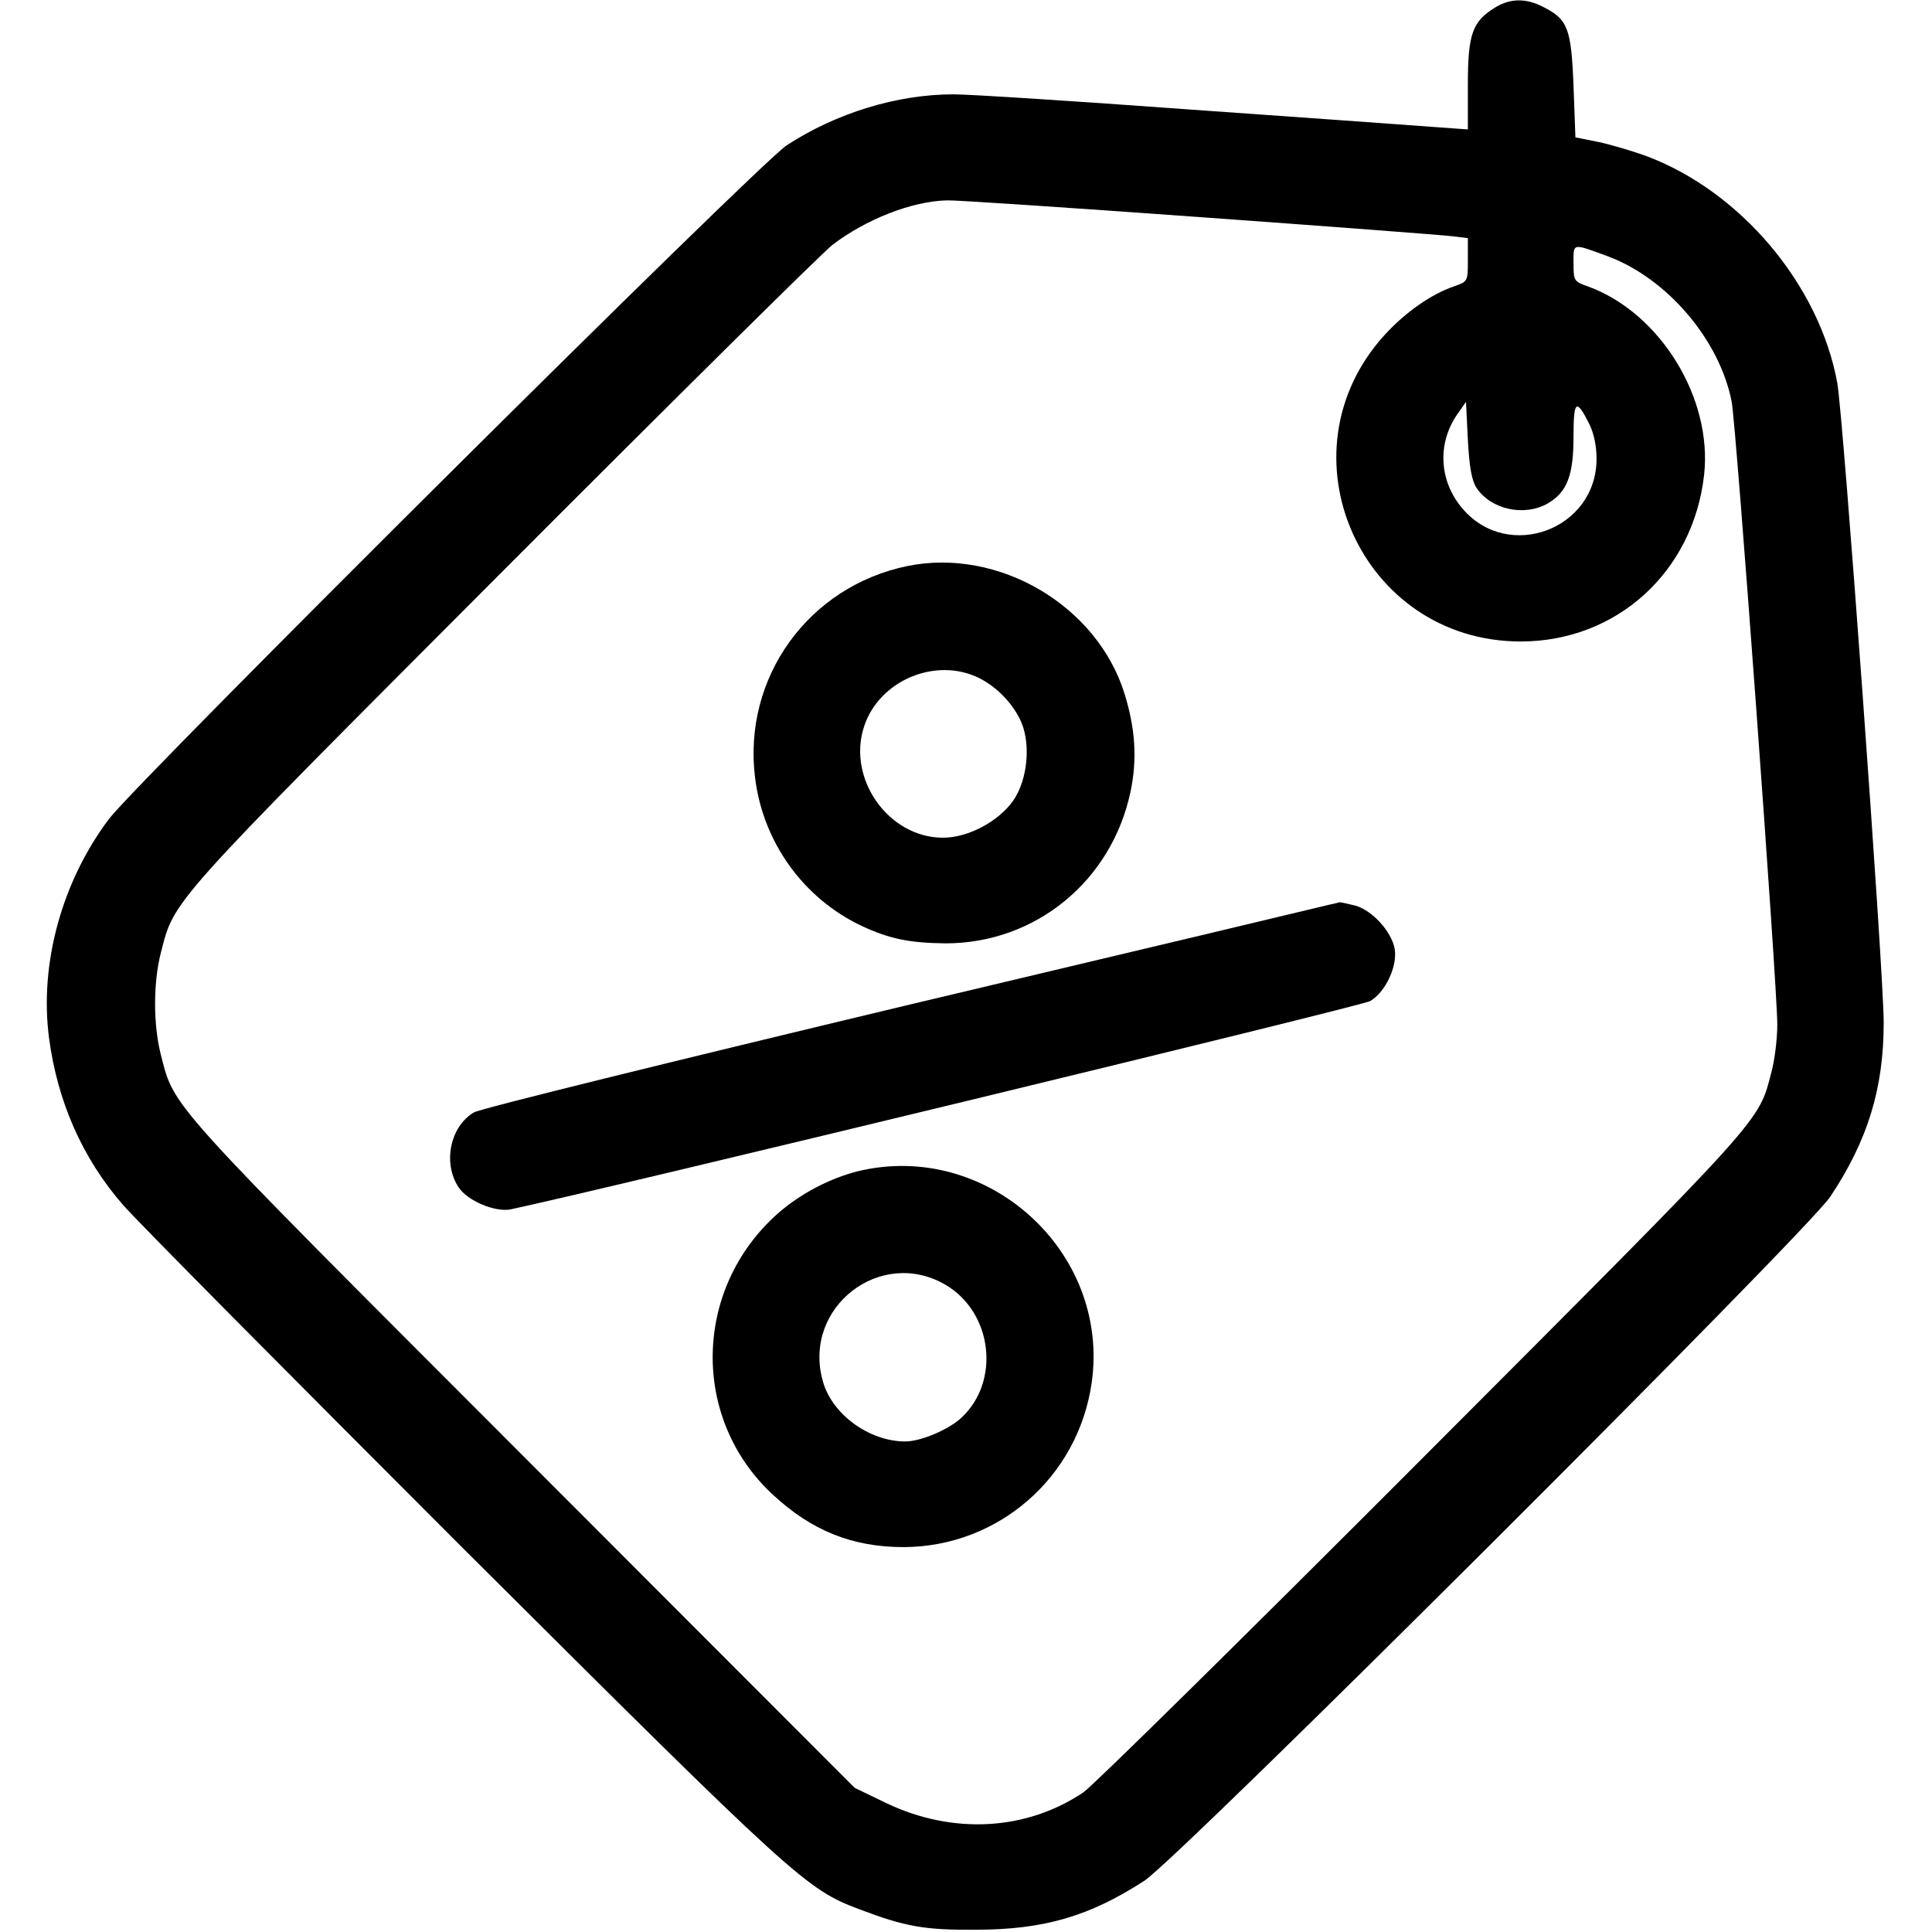
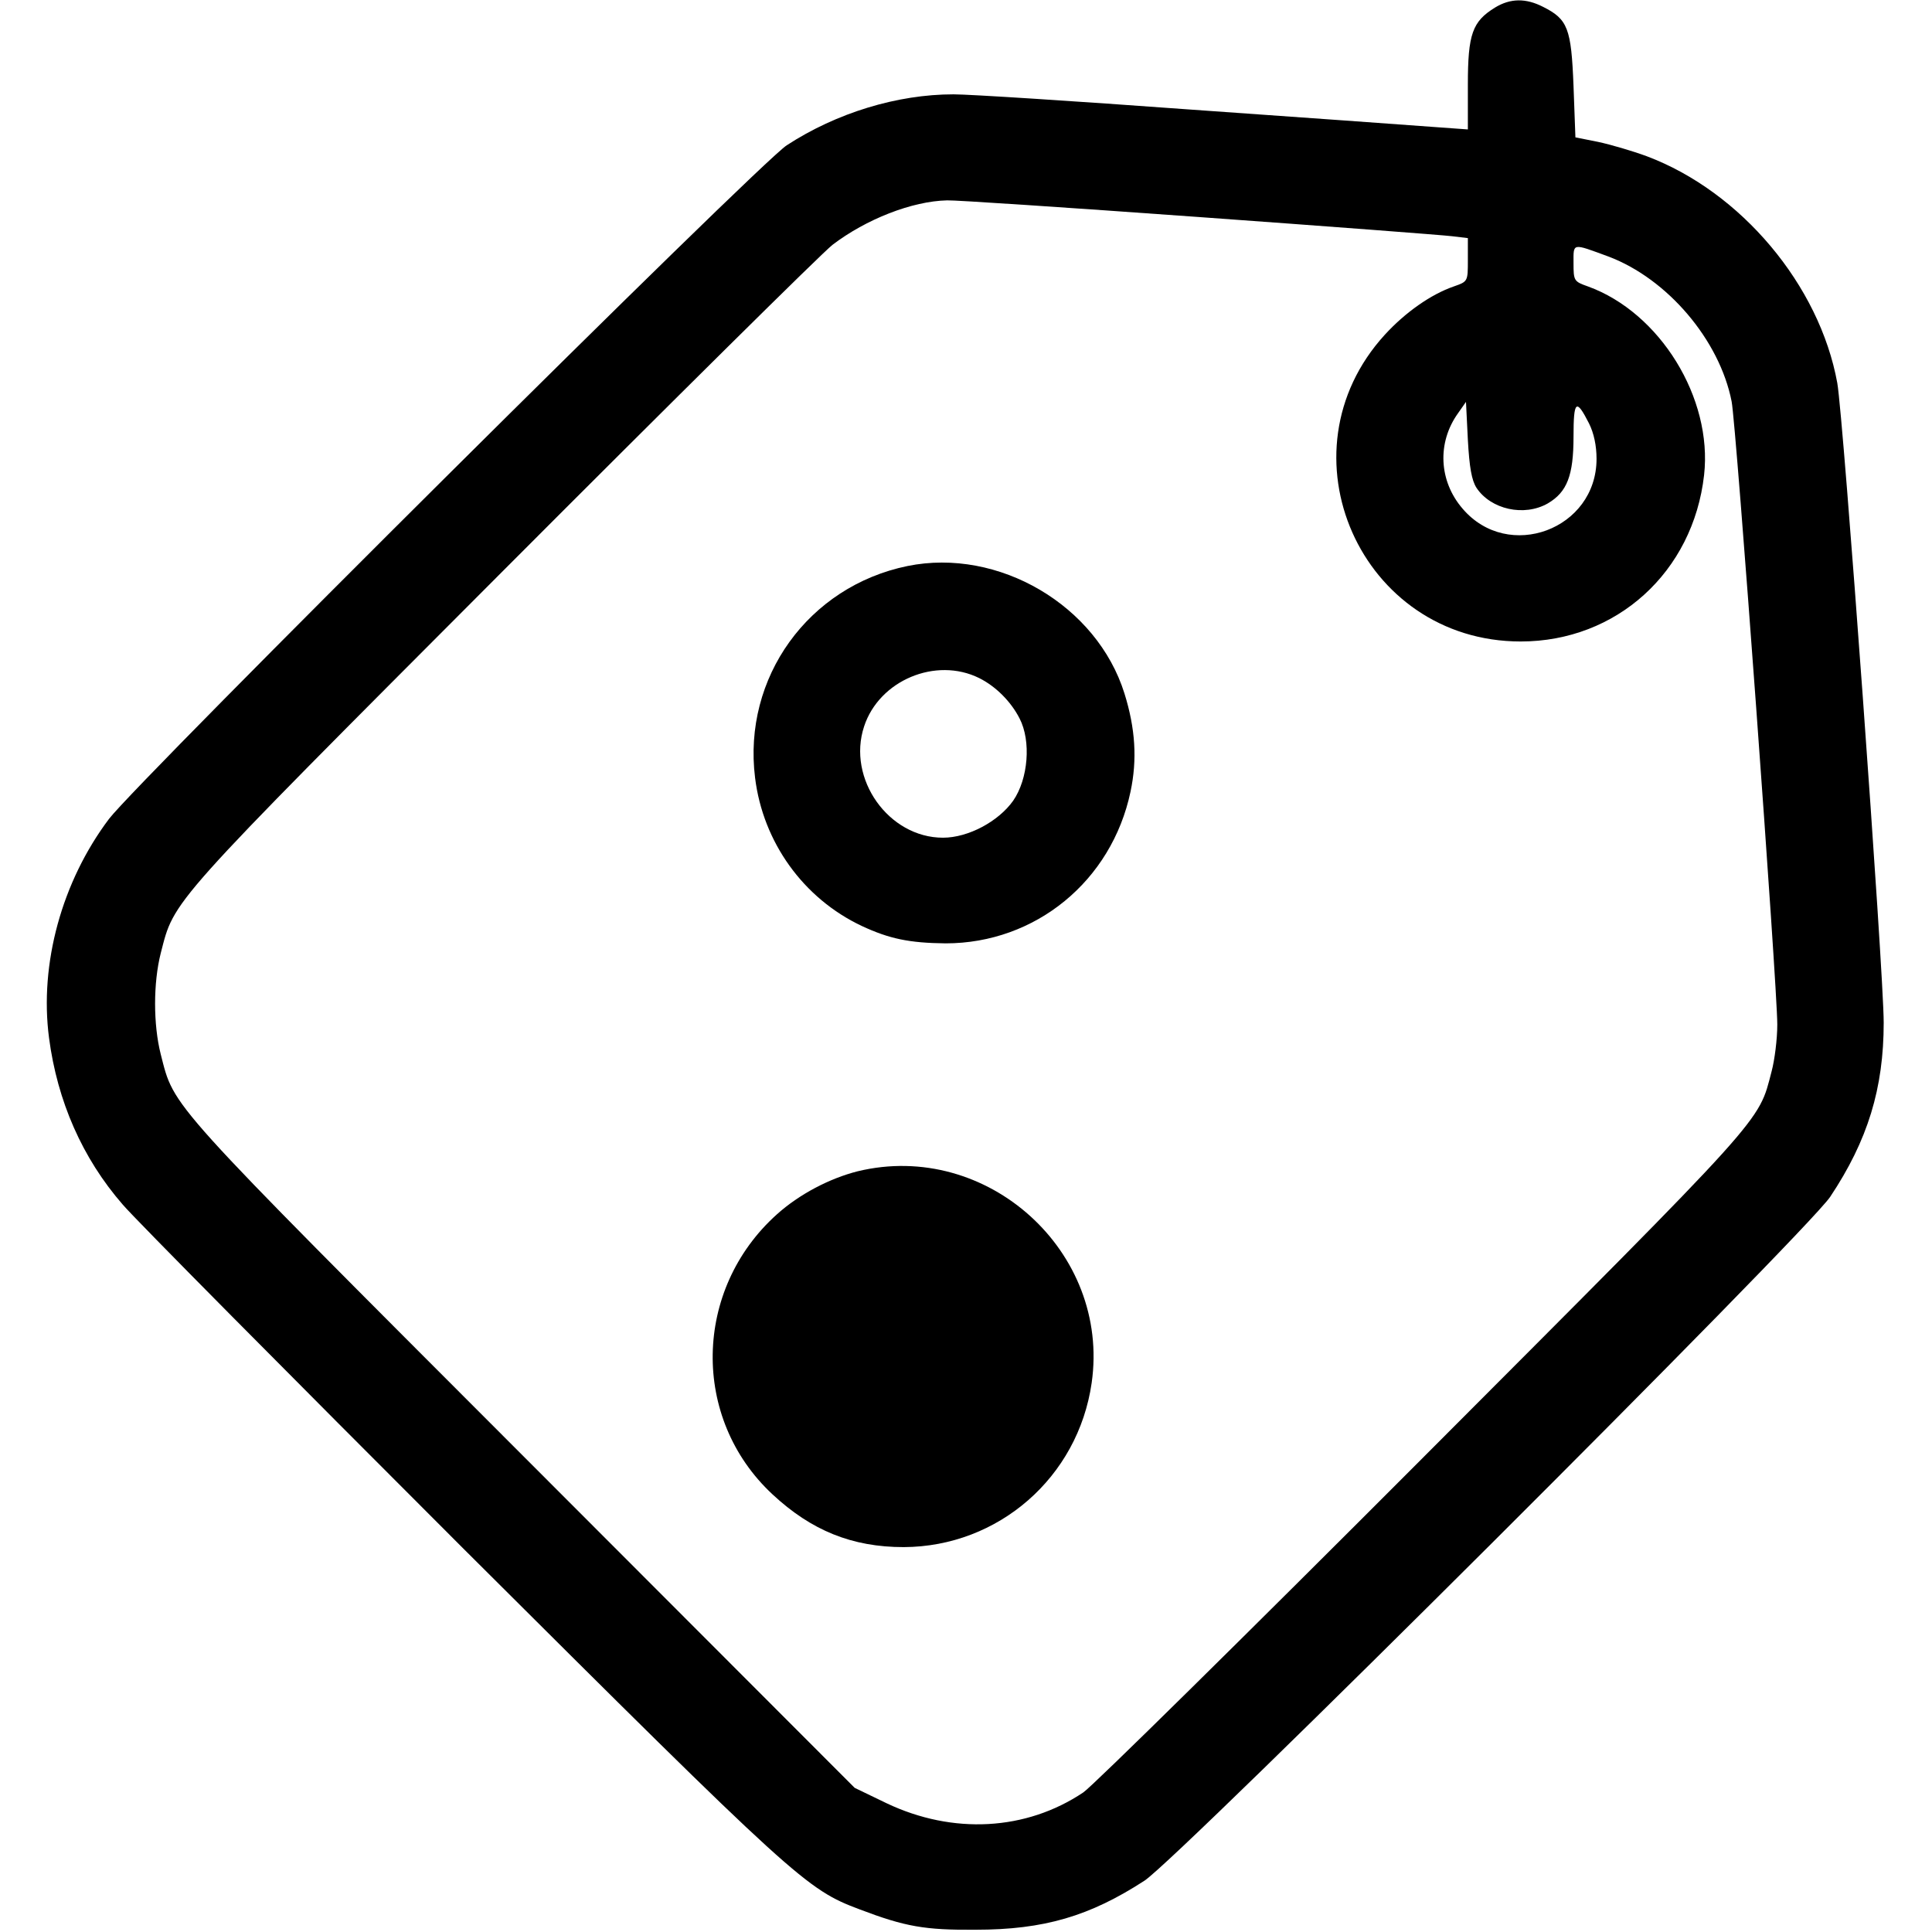
<svg xmlns="http://www.w3.org/2000/svg" version="1.0" width="512pt" height="512pt" viewBox="0 0 512 512" preserveAspectRatio="xMidYMid meet">
  <g transform="translate(0,512) scale(0.1,-0.1)" fill="#000000" stroke="none">
    <path d="M3962 5100 c-60 -37 -72 -70 -72 -204 l0 -119 -97 7 c-54 4 -343 25 -643 46 -300 22 -580 40 -623 40 -149 0 -310 -49 -442 -135 -72 -46 -1720 -1685 -1796 -1785 -125 -166 -185 -384 -159 -581 22 -167 88 -318 195 -441 34 -40 440 -449 901 -910 885 -882 911 -905 1052 -958 121 -46 173 -55 307 -54 182 0 303 36 448 130 94 62 1751 1715 1817 1812 100 150 142 288 142 462 0 134 -107 1606 -123 1695 -47 259 -255 507 -505 601 -38 14 -96 31 -129 38 l-60 12 -5 136 c-6 153 -15 177 -81 210 -45 23 -86 23 -127 -2z m-787 -555 c347 -25 649 -48 673 -51 l42 -5 0 -58 c0 -57 0 -57 -37 -70 -61 -21 -129 -69 -183 -128 -286 -313 -64 -813 360 -813 254 0 457 184 486 441 23 204 -117 431 -308 500 -37 13 -38 15 -38 62 0 54 -5 53 93 17 156 -59 294 -221 326 -384 12 -60 121 -1550 121 -1651 0 -39 -7 -94 -15 -124 -36 -138 -6 -104 -924 -1024 -471 -472 -876 -871 -900 -887 -152 -102 -346 -112 -521 -29 l-85 41 -881 882 c-950 951 -921 918 -958 1062 -20 79 -20 189 0 268 37 143 13 117 903 1009 454 455 849 846 877 868 89 68 211 116 304 118 19 1 319 -19 665 -44z m738 -718 c38 -57 126 -77 189 -41 51 30 68 74 68 177 0 96 7 102 41 35 13 -26 20 -59 20 -94 0 -187 -234 -274 -355 -132 -63 73 -68 175 -12 253 l21 30 5 -101 c4 -72 10 -107 23 -127z" />
    <path d="M2405 3620 c-263 -54 -437 -296 -404 -561 21 -171 128 -320 283 -393 73 -34 126 -45 222 -46 238 0 440 165 490 402 18 85 13 167 -16 260 -73 234 -334 387 -575 338z m190 -297 c44 -22 84 -62 107 -107 31 -60 23 -160 -17 -218 -39 -55 -119 -98 -186 -98 -144 0 -255 156 -209 295 40 122 190 185 305 128z" />
-     <path d="M3525 2723 c-11 -3 -519 -124 -1130 -269 -610 -146 -1123 -272 -1139 -282 -63 -37 -83 -134 -41 -198 23 -36 97 -67 138 -59 249 53 2256 539 2278 552 41 24 73 93 65 139 -9 46 -59 101 -104 114 -20 5 -39 9 -42 9 -3 -1 -14 -4 -25 -6z" />
-     <path d="M2273 2016 c-75 -19 -155 -61 -214 -114 -222 -199 -228 -541 -12 -742 103 -96 211 -140 348 -140 251 1 462 185 498 435 50 348 -277 644 -620 561z m233 -301 c124 -73 146 -255 42 -352 -33 -31 -107 -63 -149 -63 -96 0 -196 73 -219 162 -53 194 154 354 326 253z" />
+     <path d="M2273 2016 c-75 -19 -155 -61 -214 -114 -222 -199 -228 -541 -12 -742 103 -96 211 -140 348 -140 251 1 462 185 498 435 50 348 -277 644 -620 561z m233 -301 z" />
  </g>
</svg>